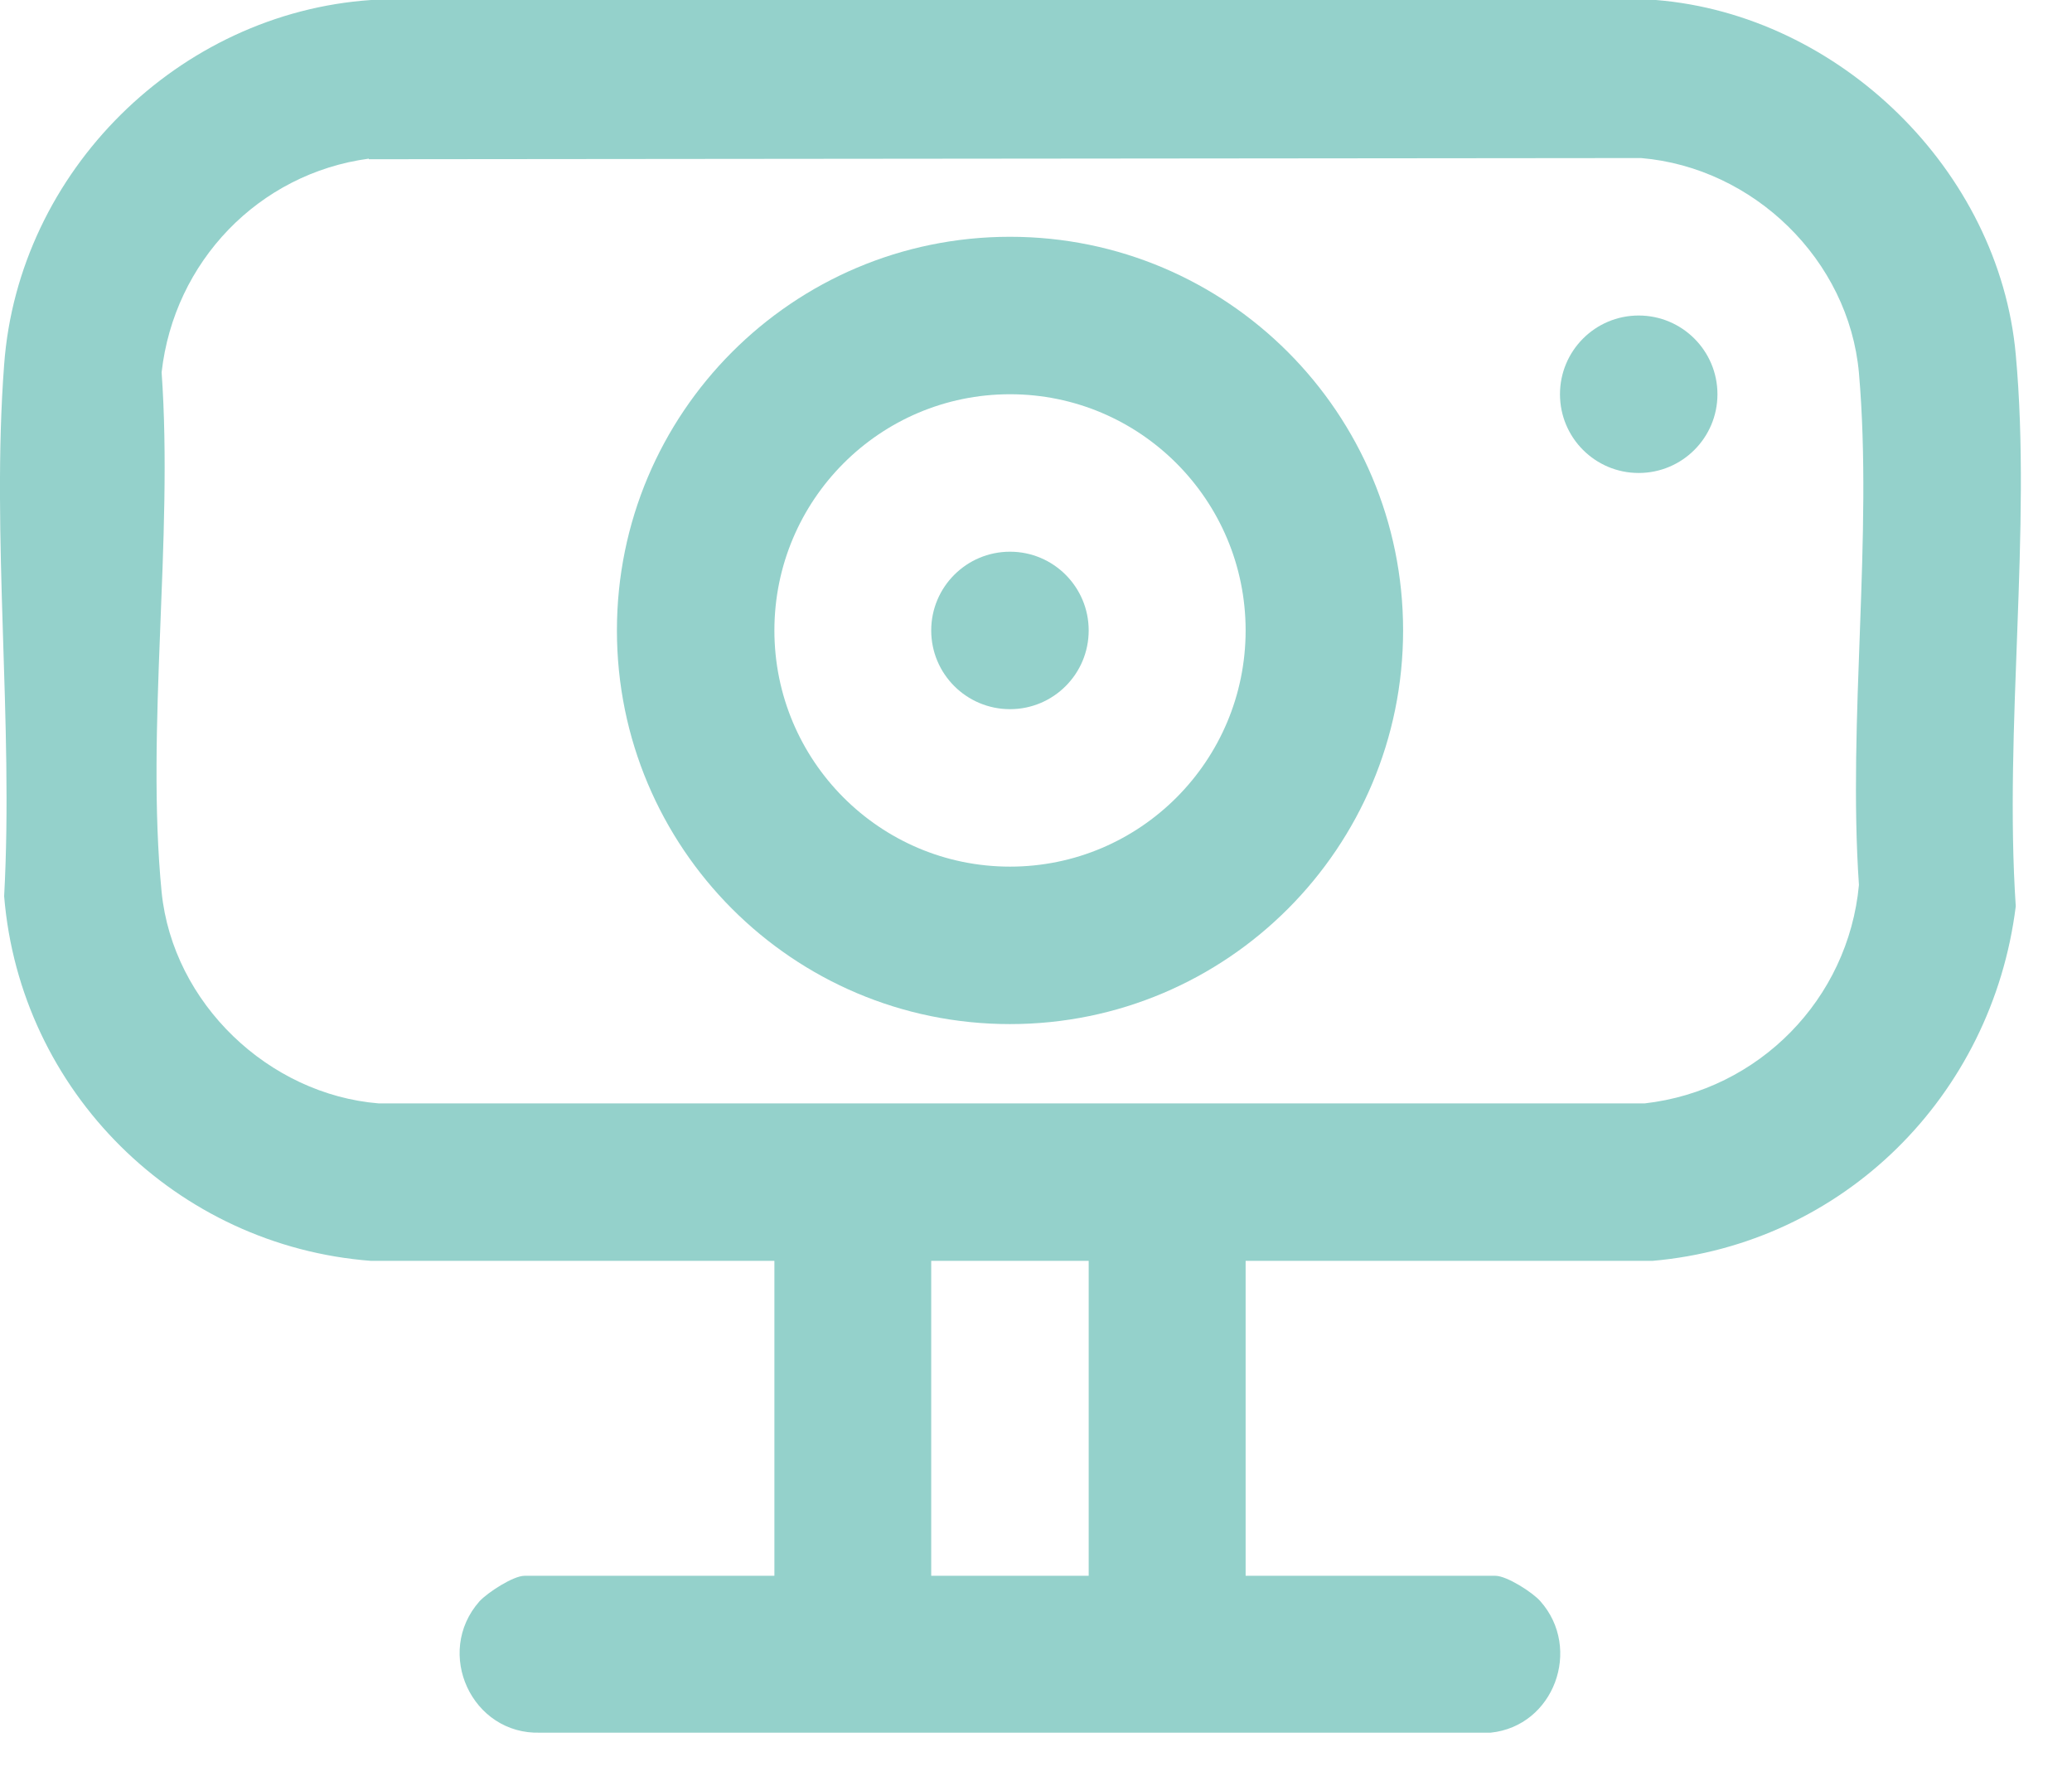
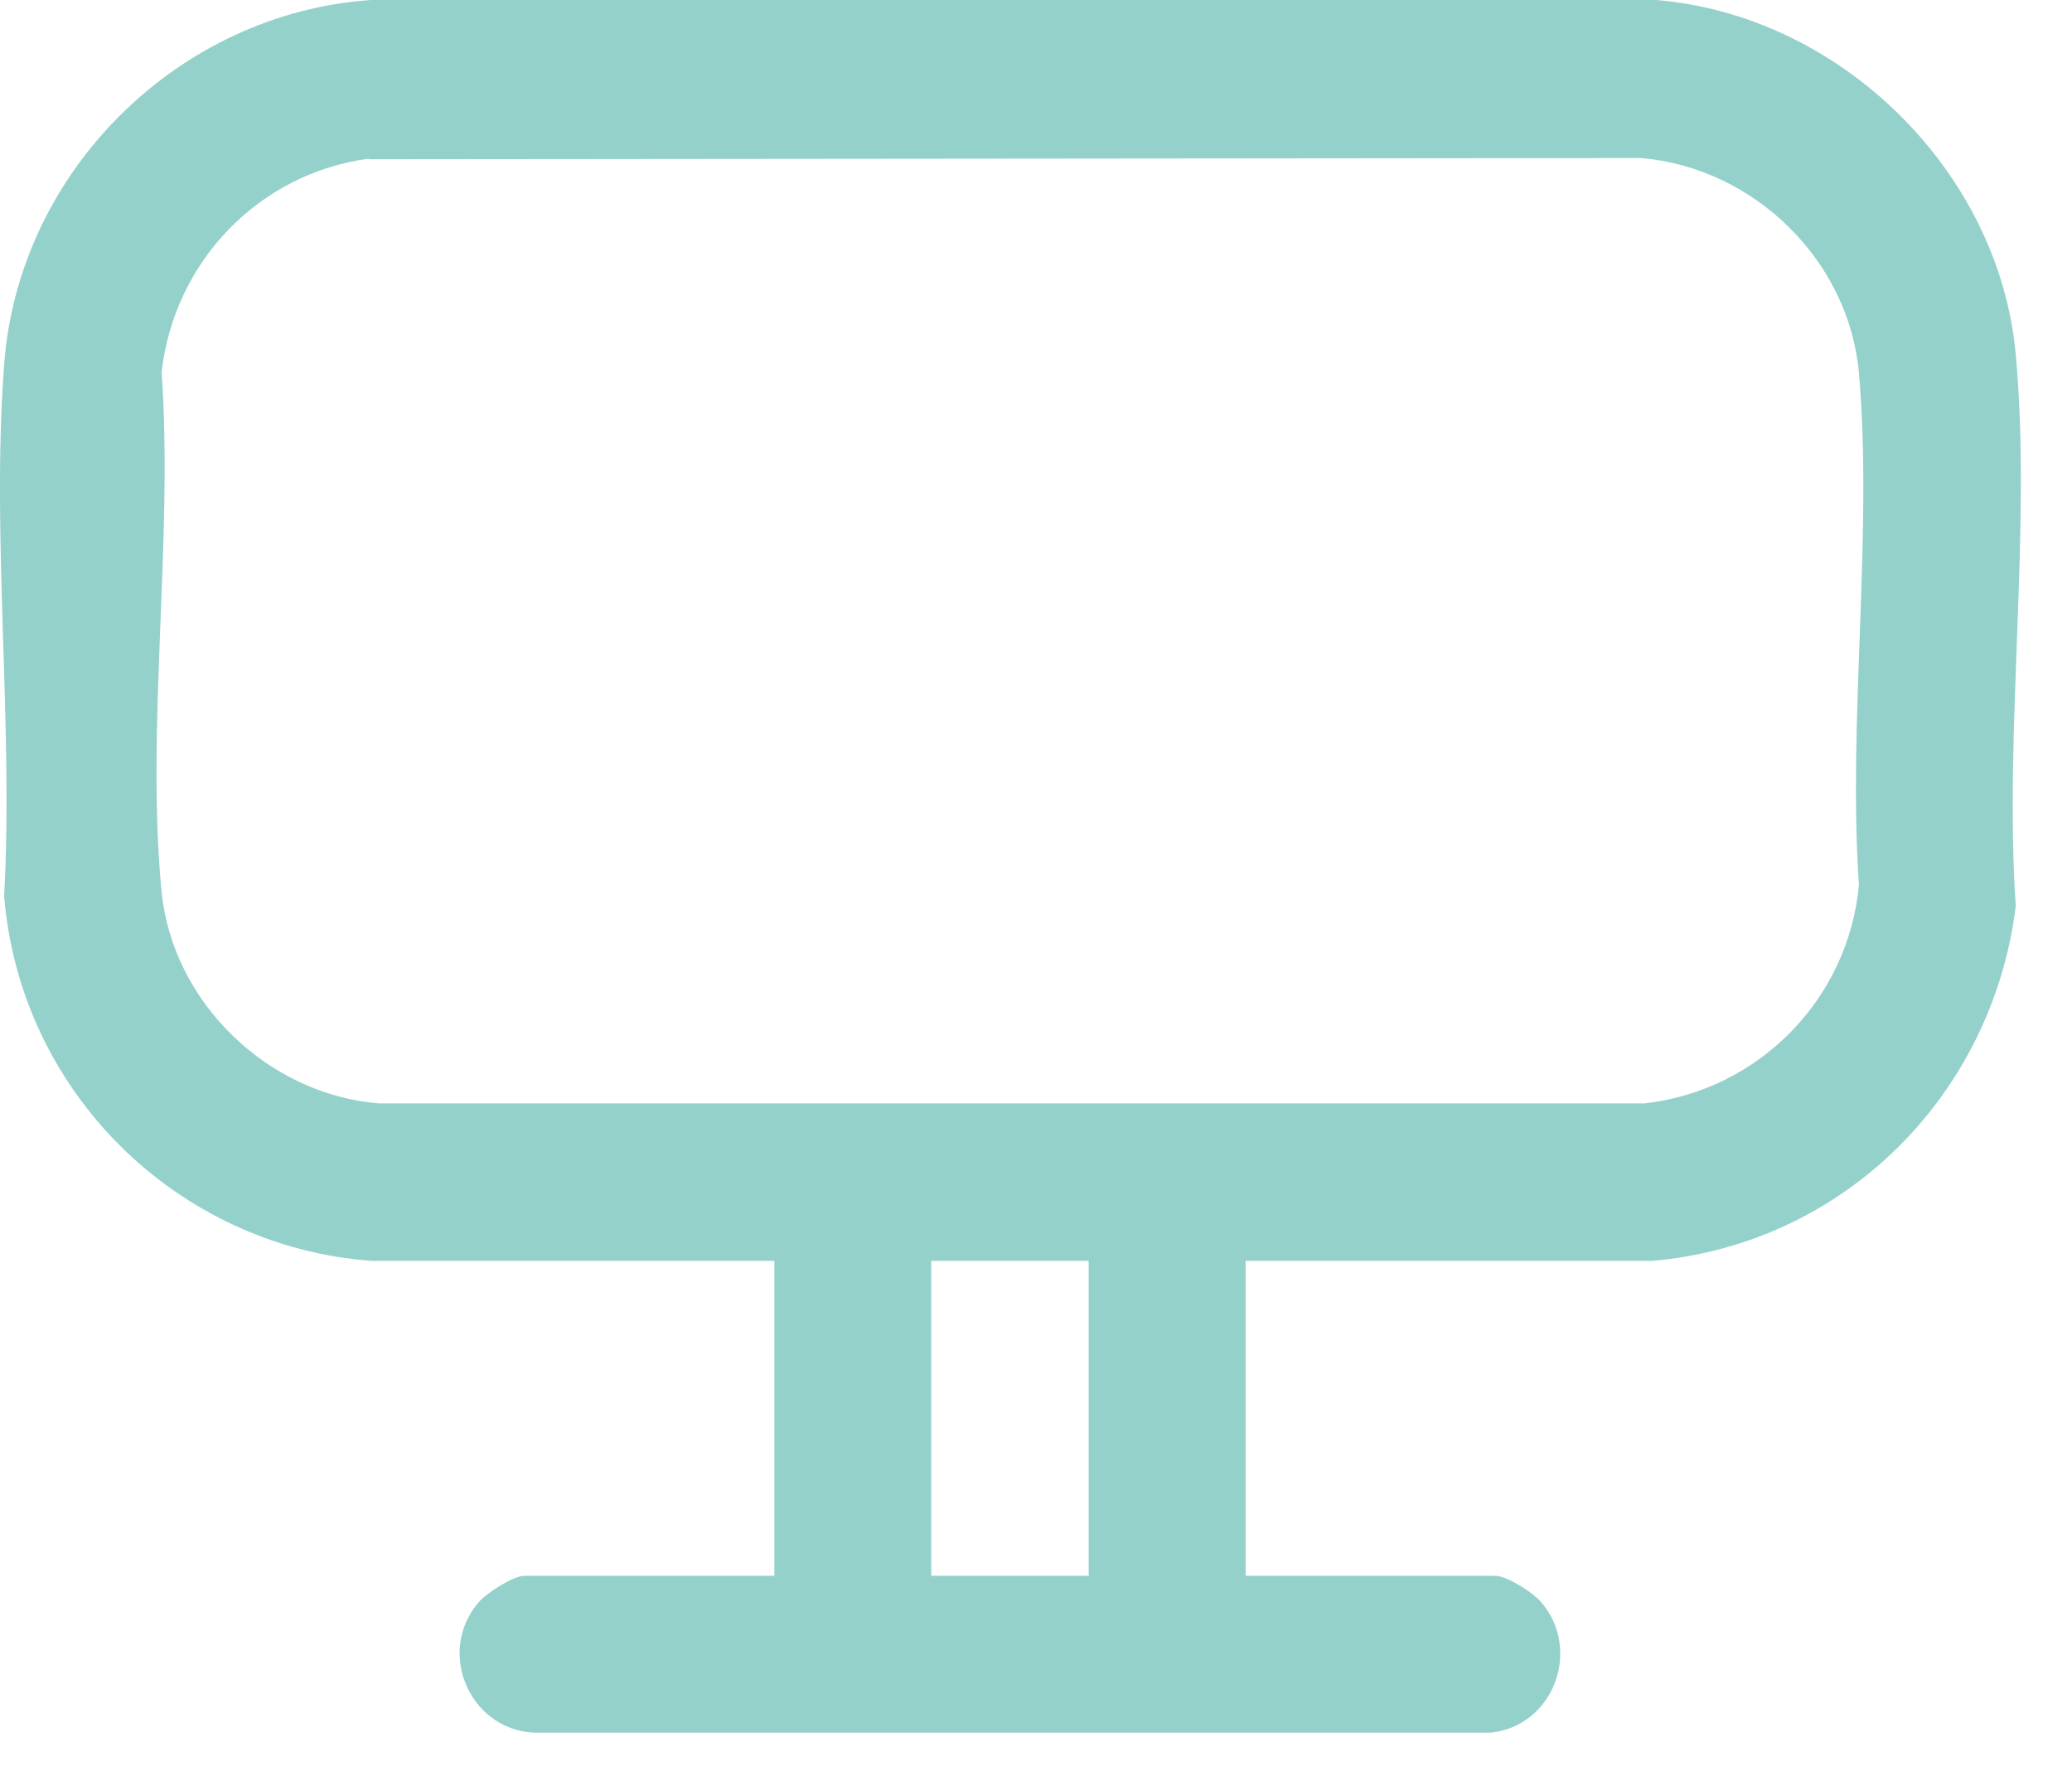
<svg xmlns="http://www.w3.org/2000/svg" width="35" height="30" viewBox="0 0 35 30" fill="none">
  <path d="M34.05 5.99C34.321 8.94 33.85 12.31 34.05 15.31C33.651 18.51 31.14 21.02 27.91 21.3H21.041V26.62H25.261C25.451 26.62 25.89 26.9 26.02 27.05C26.73 27.85 26.25 29.16 25.18 29.27H9.13C7.97 29.31 7.33 27.92 8.1 27.05C8.24 26.9 8.67 26.62 8.86 26.62H13.081V21.3H6.27C2.98 21.05 0.34 18.44 0.07 15.14C0.23 12.21 -0.15 9.06 0.07 6.16C0.31 2.89 3.02 0.22 6.27 0H27.971C31.07 0.25 33.77 2.88 34.05 5.99ZM6.23 2.68C4.37 2.93 2.94 4.42 2.73 6.29C2.93 9.1 2.46 12.29 2.73 15.07C2.92 16.95 4.54 18.49 6.4 18.64H27.78C29.71 18.42 31.221 16.88 31.401 14.95C31.21 12.16 31.64 9.05 31.401 6.3C31.23 4.39 29.62 2.83 27.721 2.67L6.23 2.69V2.68ZM18.39 21.3H15.73V26.62H18.39V21.3Z" fill="#94D1CB" />
-   <path d="M23.701 10.65C23.701 14.32 20.73 17.3 17.061 17.3C13.39 17.3 10.421 14.32 10.421 10.65C10.421 6.98 13.39 4 17.061 4C20.73 4 23.701 6.98 23.701 10.65ZM21.041 10.65C21.041 8.45 19.261 6.66 17.061 6.66C14.861 6.66 13.081 8.45 13.081 10.65C13.081 12.85 14.861 14.64 17.061 14.64C19.261 14.64 21.041 12.85 21.041 10.65Z" fill="#94D1CB" />
-   <path d="M27.68 7.99C28.415 7.99 29.011 7.395 29.011 6.66C29.011 5.926 28.415 5.33 27.68 5.33C26.946 5.33 26.351 5.926 26.351 6.66C26.351 7.395 26.946 7.99 27.68 7.99Z" fill="#94D1CB" />
-   <path d="M17.061 11.98C17.795 11.98 18.39 11.385 18.39 10.65C18.39 9.916 17.795 9.32 17.061 9.32C16.326 9.32 15.73 9.916 15.73 10.65C15.73 11.385 16.326 11.98 17.061 11.98Z" fill="#94D1CB" />
</svg>